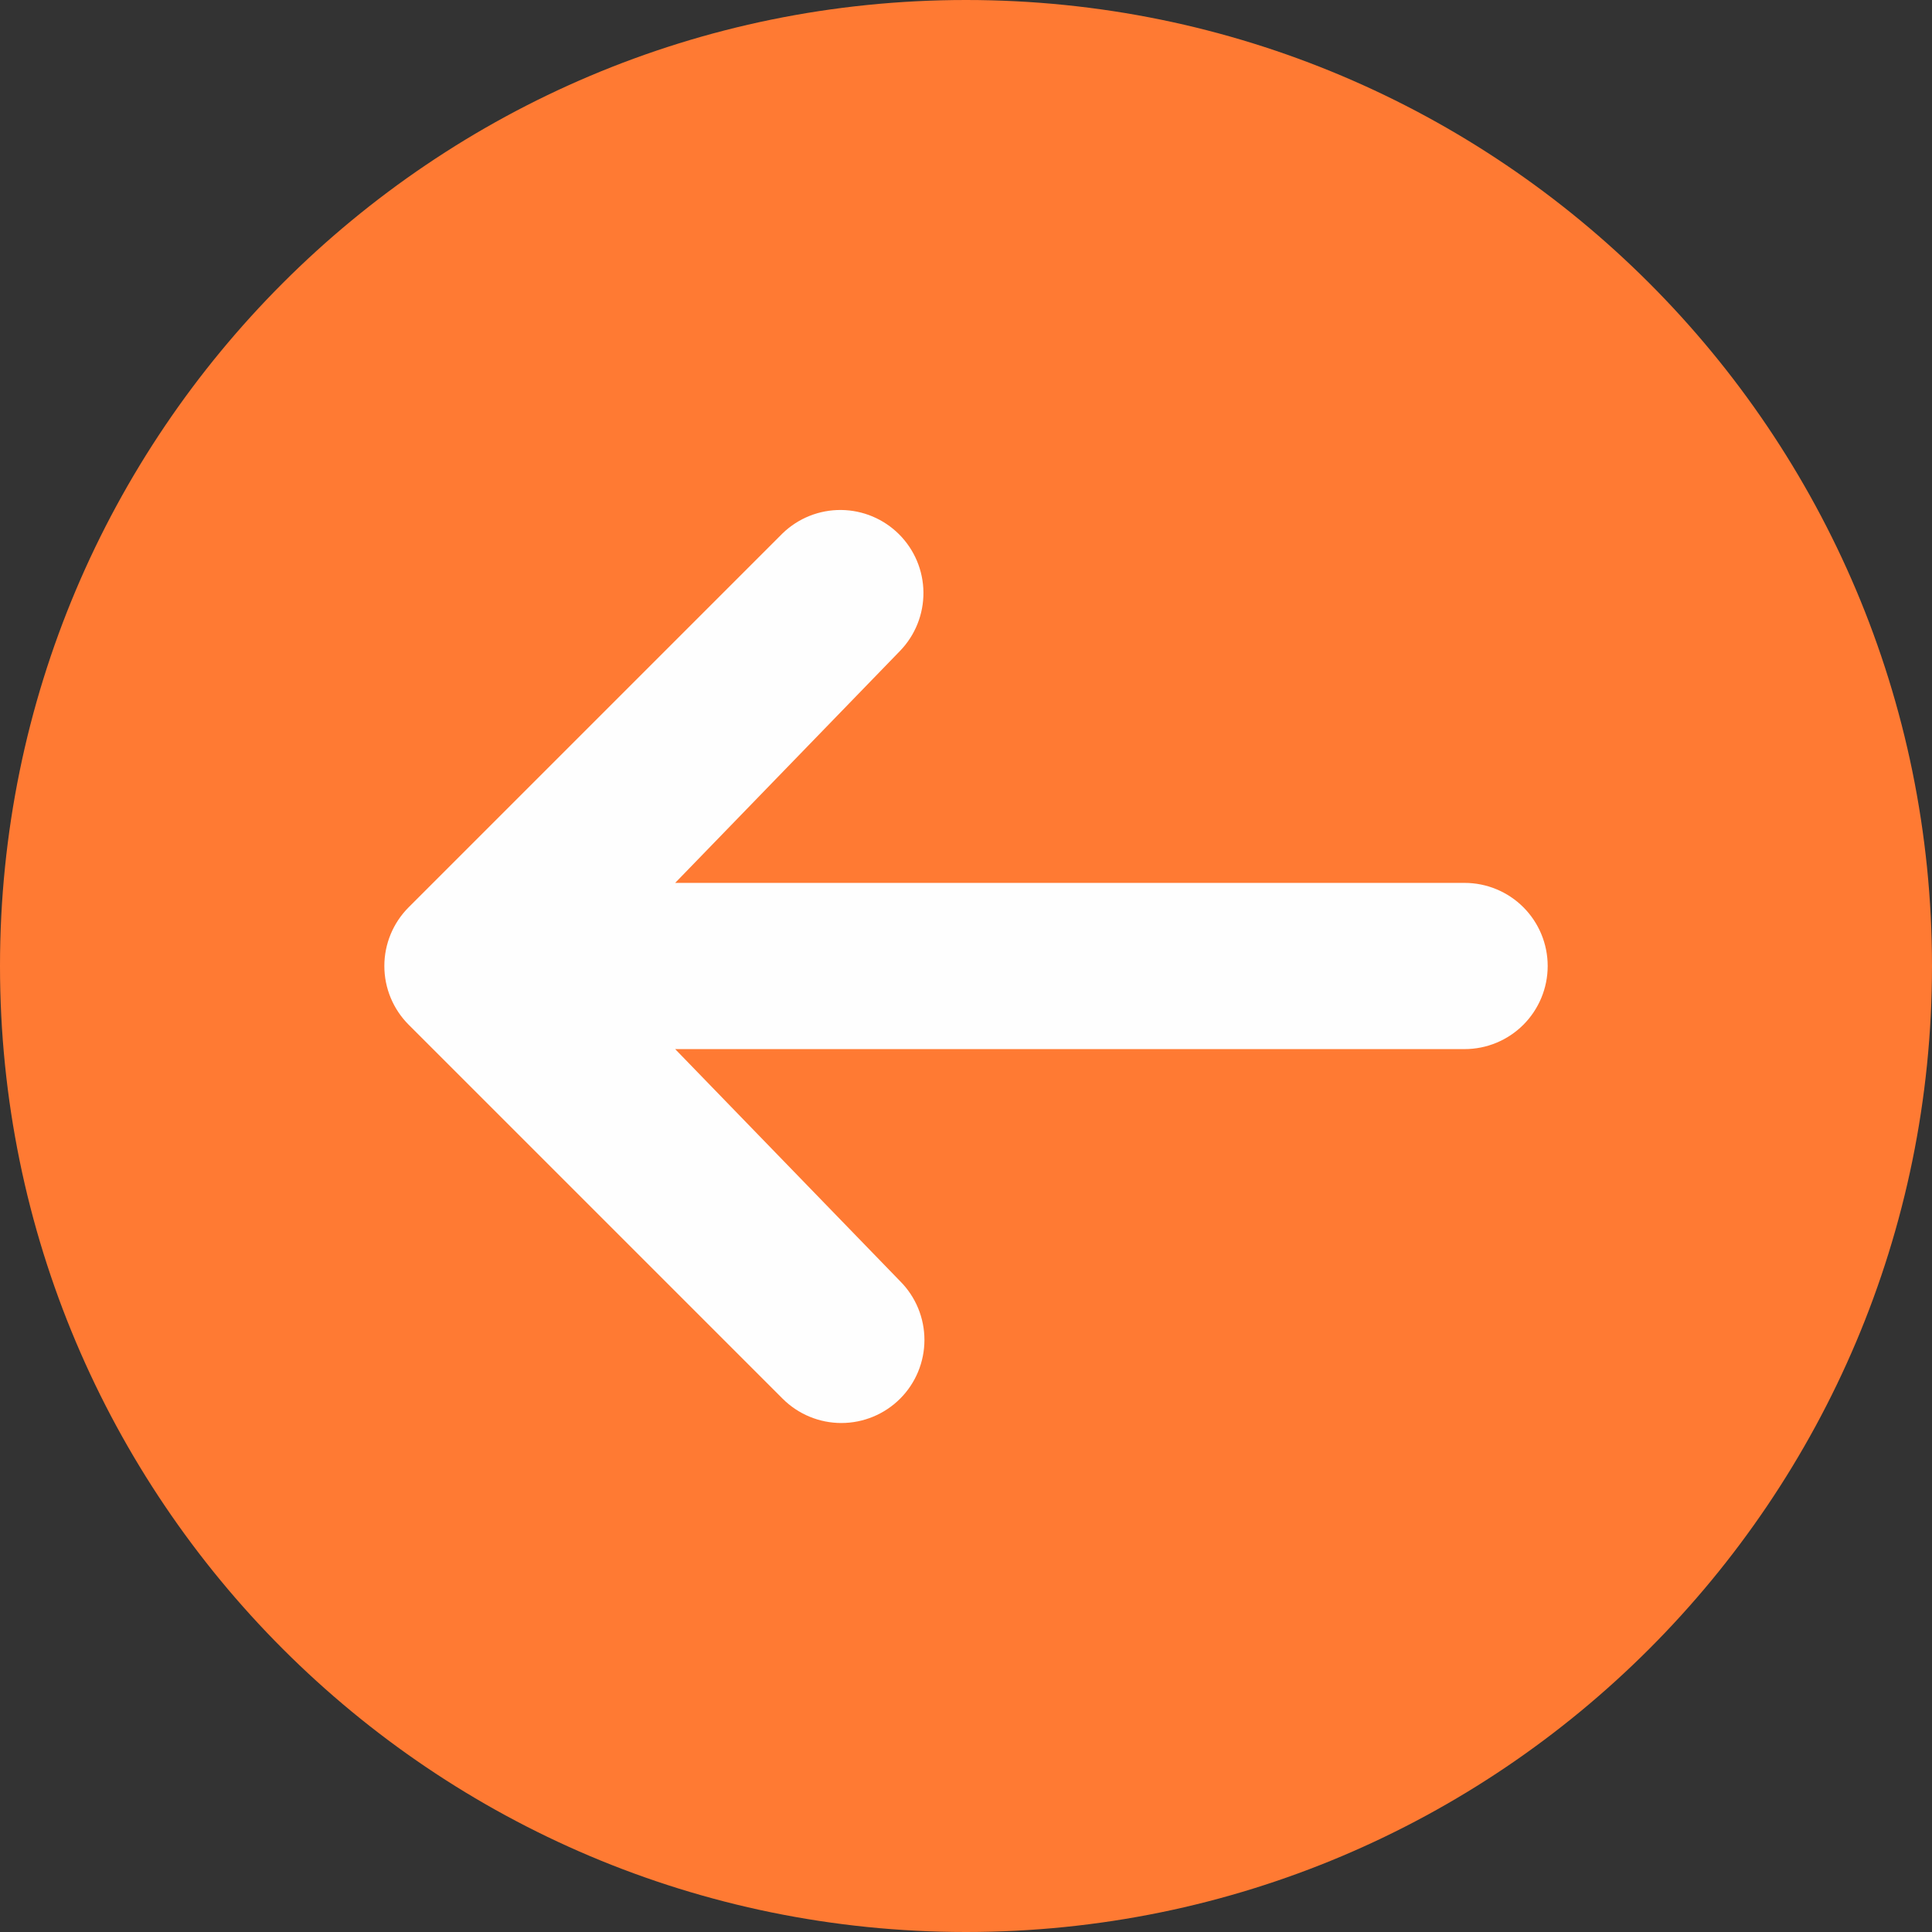
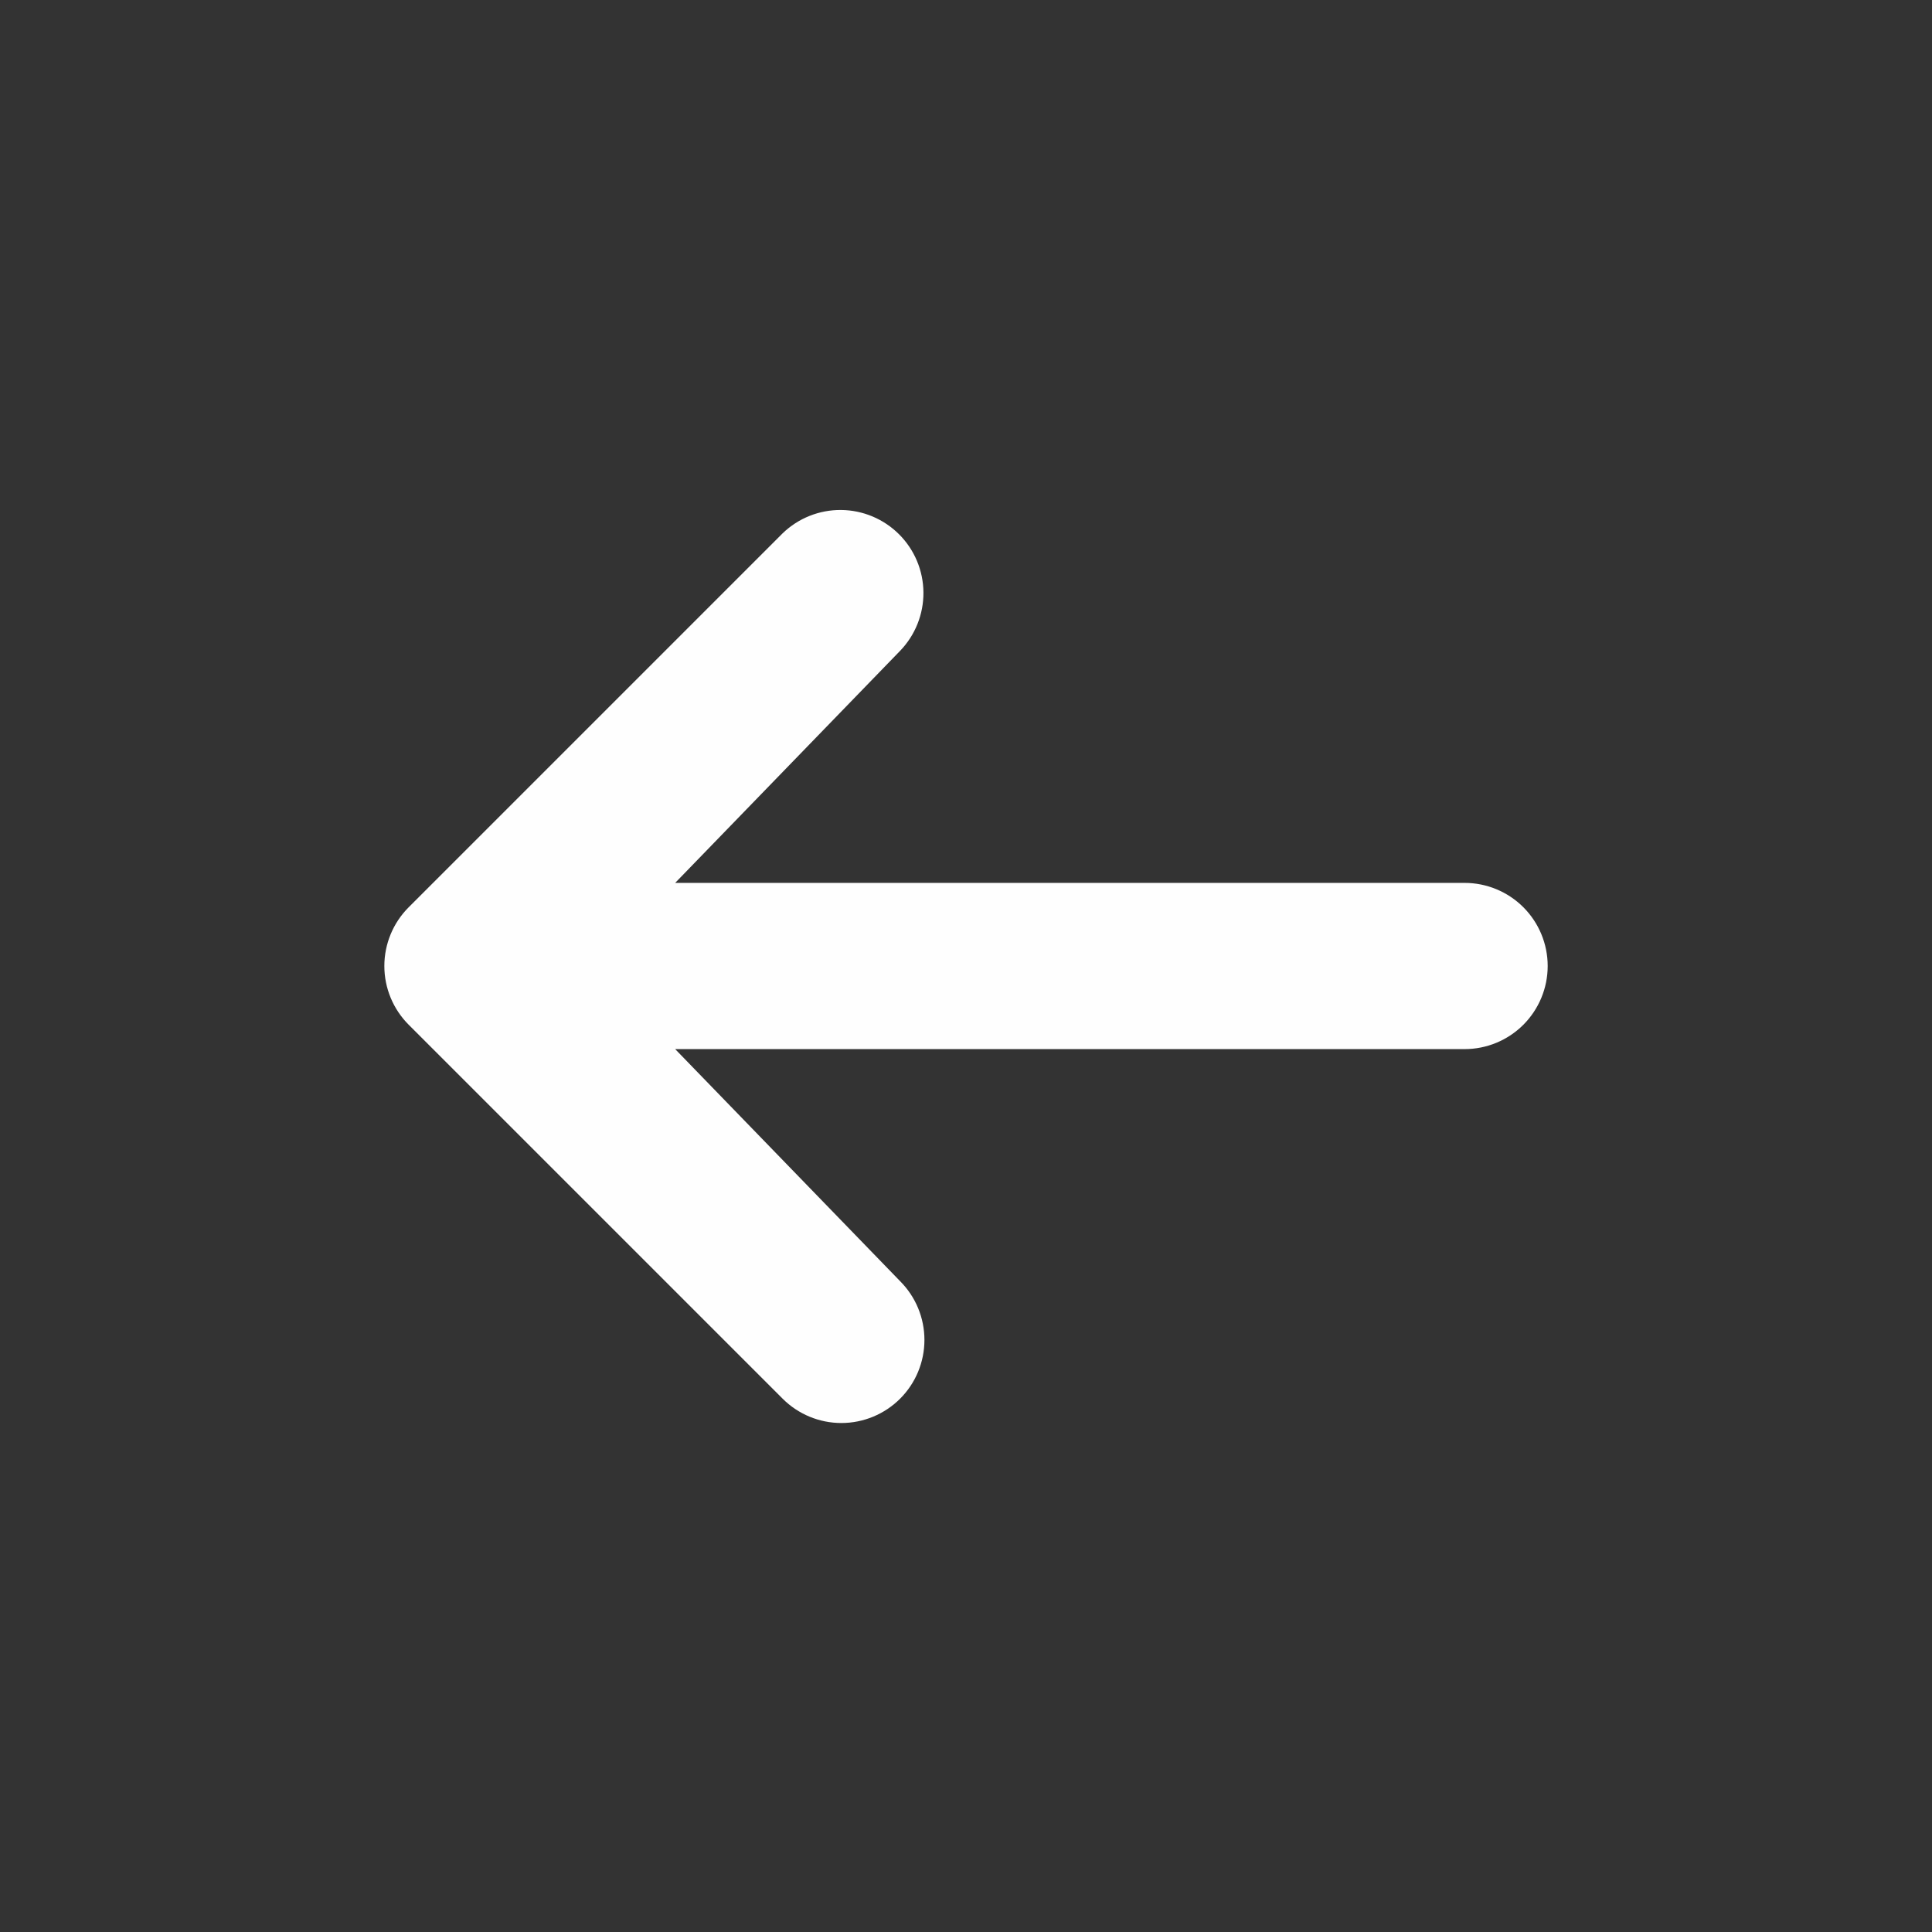
<svg xmlns="http://www.w3.org/2000/svg" width="62" height="62" viewBox="0 0 62 62" fill="none">
  <rect x="0" y="0" width="62" height="62" fill="#333333" stroke="none" />
-   <path d="M62 31C62 48.121 48.121 62 31 62C13.879 62 0 48.121 0 31C0 13.879 13.879 0 31 0C48.121 0 62 13.879 62 31Z" fill="#FF7A33" />
  <path d="M28.886 44.885C28.386 45.385 27.707 45.666 27 45.666C26.293 45.666 25.615 45.385 25.115 44.885L13.115 32.885C12.615 32.385 12.334 31.707 12.334 31C12.334 30.293 12.615 29.615 13.115 29.115L25.115 17.115C25.618 16.629 26.291 16.36 26.991 16.366C27.69 16.372 28.359 16.653 28.853 17.147C29.348 17.642 29.628 18.31 29.634 19.009C29.64 19.709 29.371 20.382 28.886 20.885L21.667 28.333H47C47.708 28.333 48.386 28.614 48.886 29.114C49.386 29.614 49.667 30.293 49.667 31C49.667 31.707 49.386 32.385 48.886 32.886C48.386 33.386 47.708 33.667 47 33.667H21.667L28.886 41.115C29.386 41.615 29.666 42.293 29.666 43C29.666 43.707 29.386 44.385 28.886 44.885Z" fill="#FEFEFE" />
</svg>